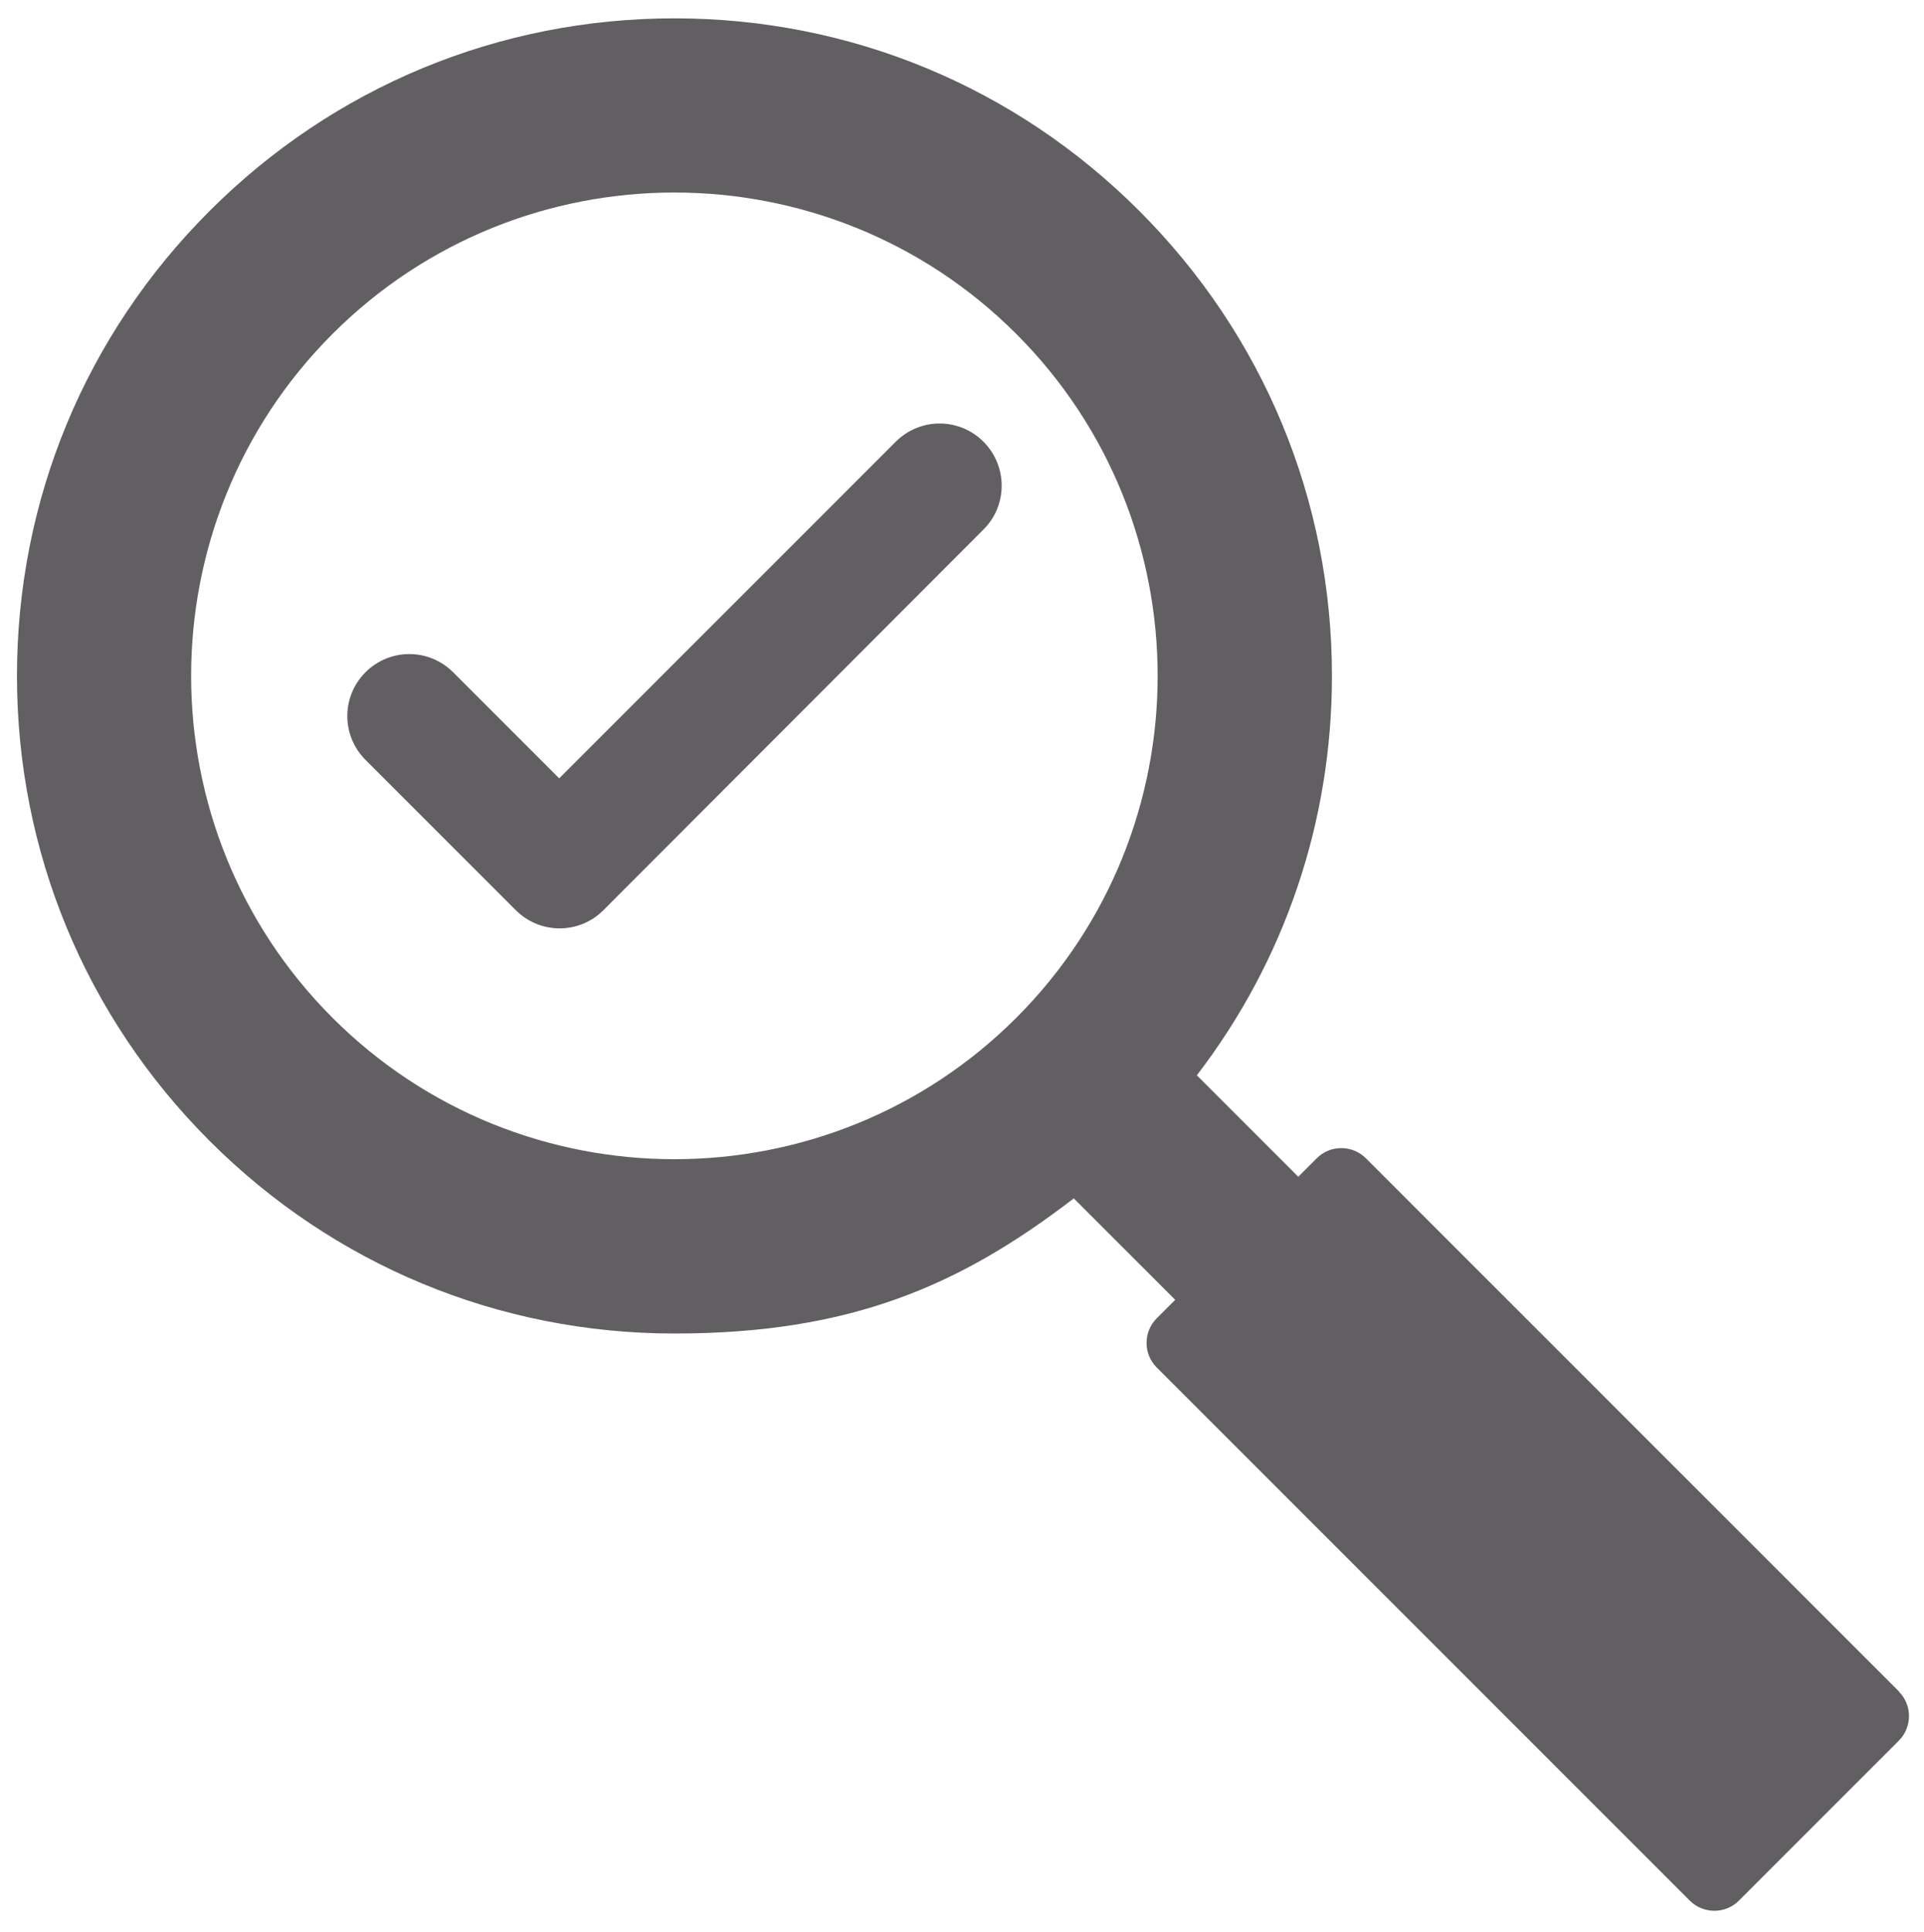
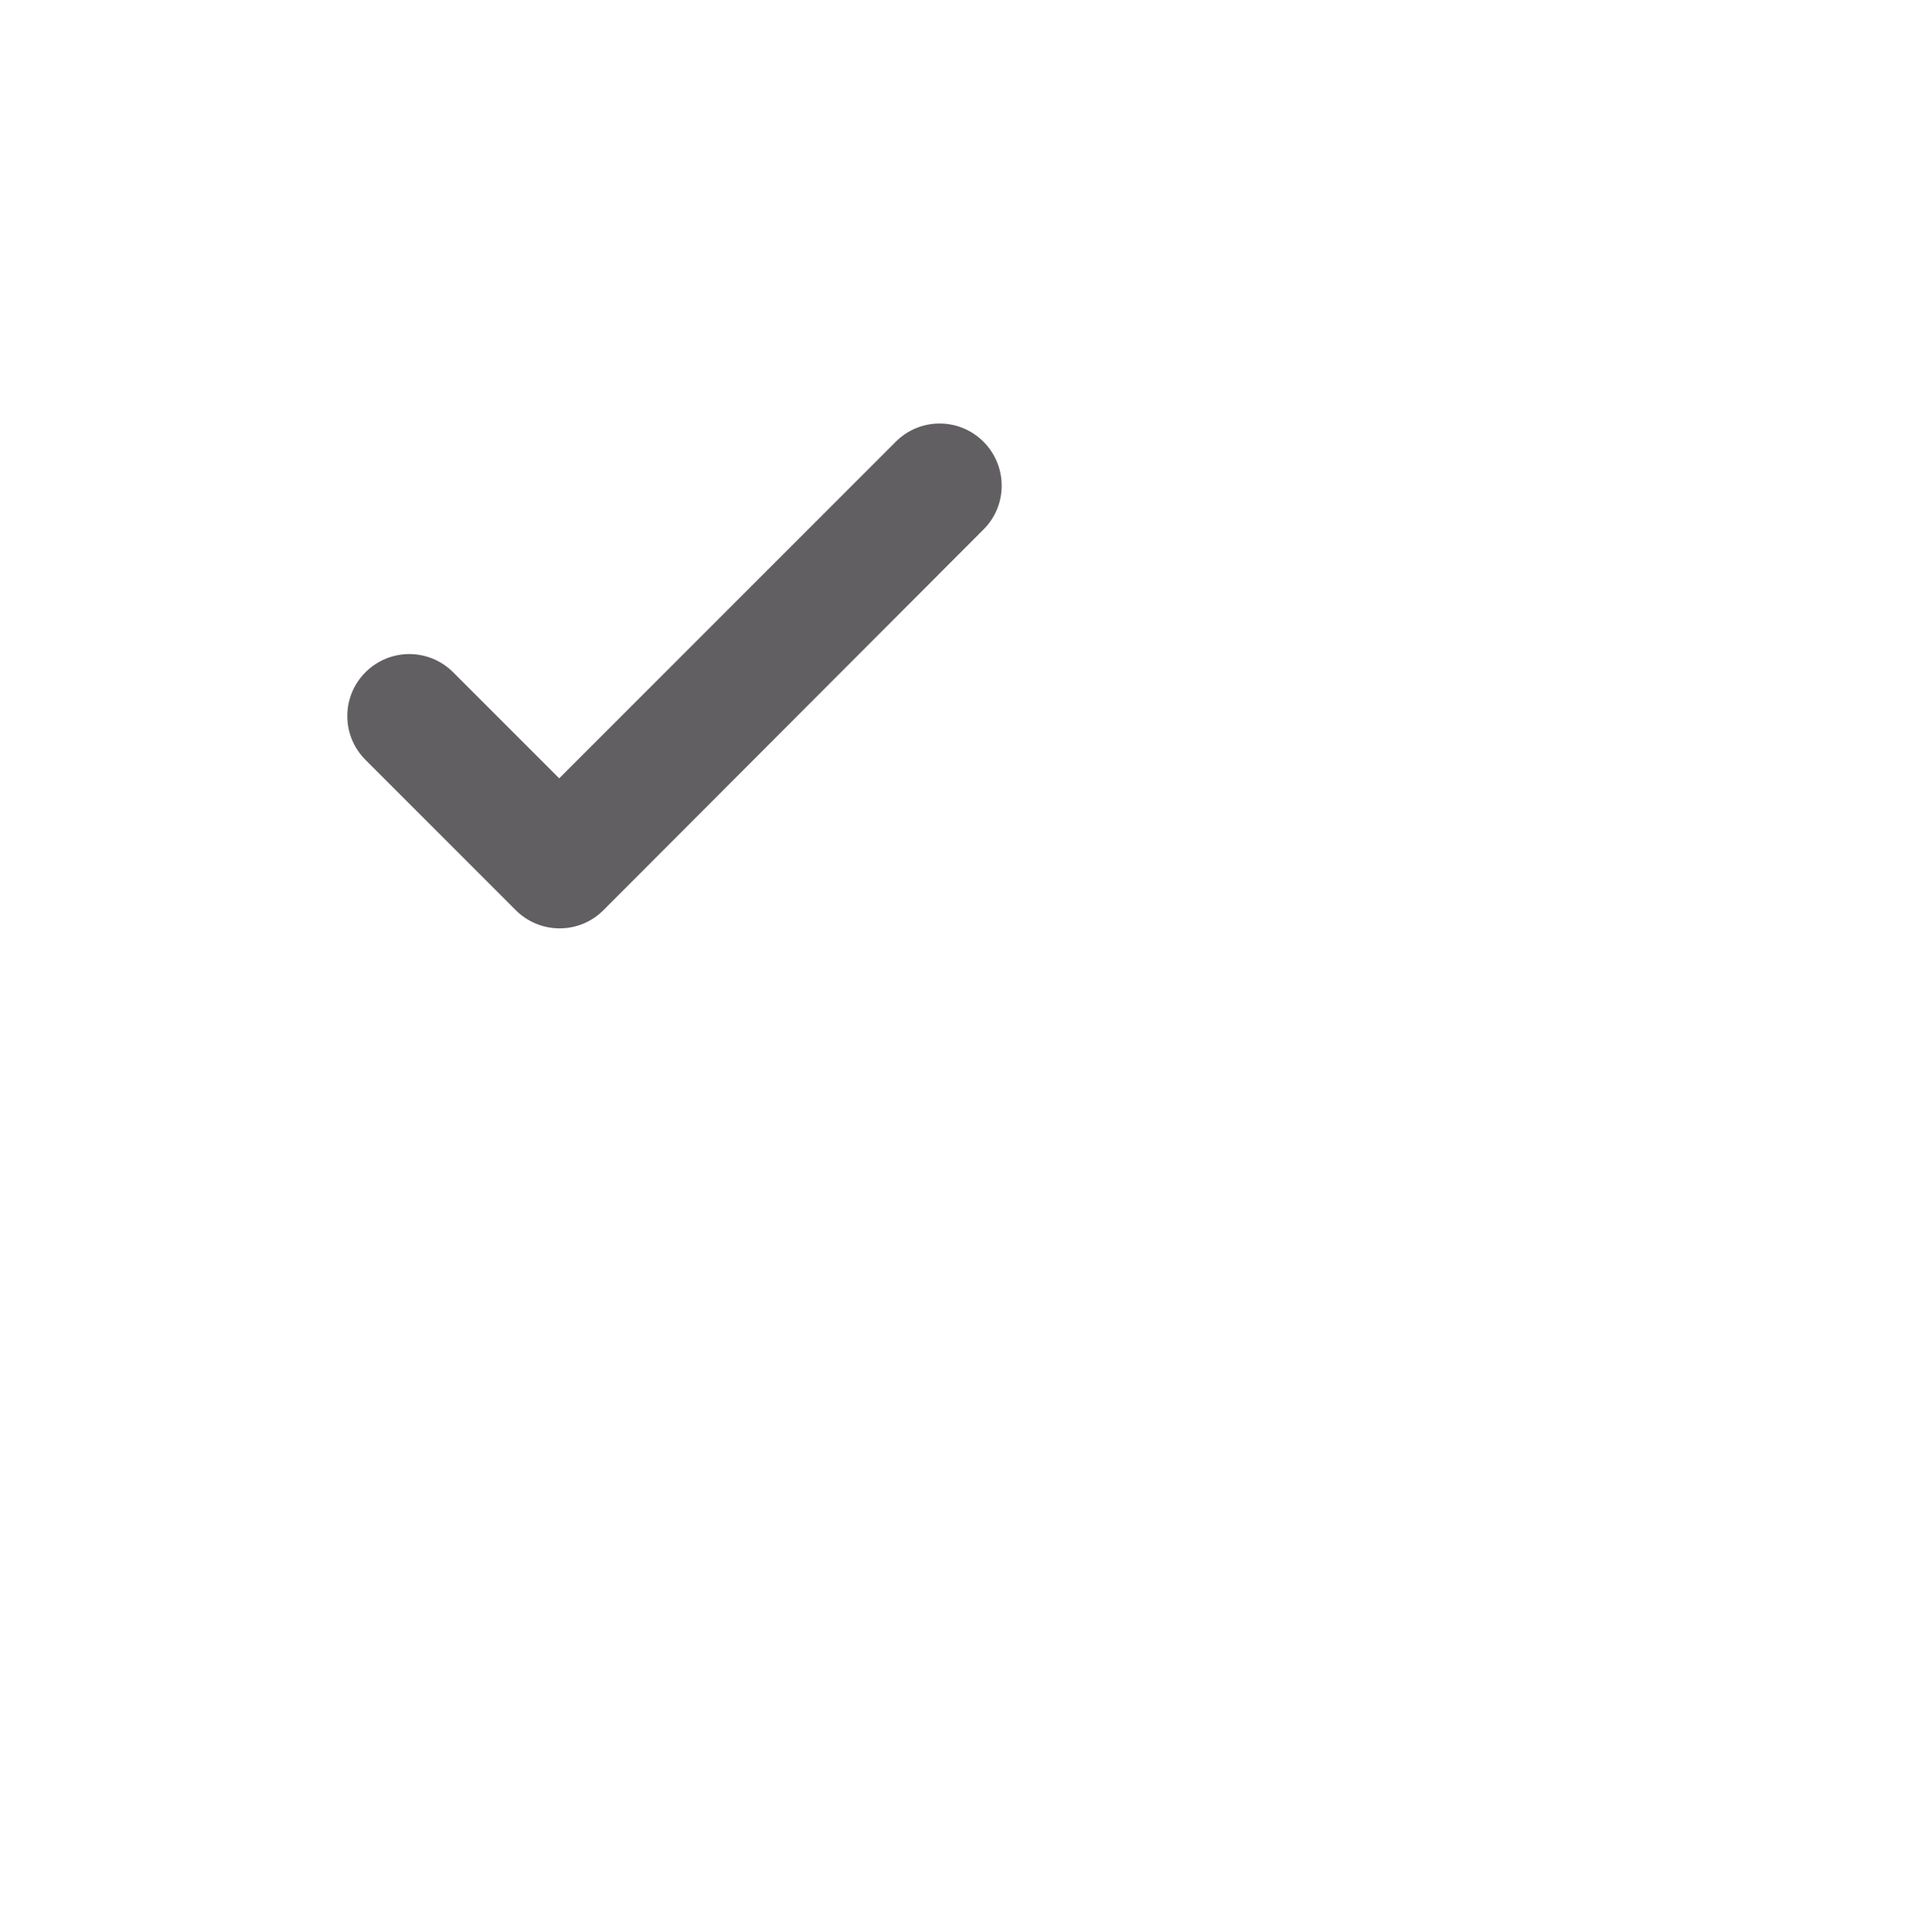
<svg xmlns="http://www.w3.org/2000/svg" id="Layer_1" data-name="Layer 1" version="1.1" viewBox="0 0 1405.5 1411">
  <defs>
    <style>
      .cls-1 {
        fill: #625f63;
        stroke-width: 0px;
      }
    </style>
  </defs>
-   <path class="cls-1" d="M1387.2,1235.4l-389.4-389.4c-9.9-9.9-26.1-9.9-35.9,0l-13.5,13.5-74.1-74.1c64-83.4,98.7-184.9,98.7-291.7,0-128.3-50-248.9-140.7-339.6C741.6,63.3,621,13.4,492.7,13.4c-128.3,0-248.9,50-339.6,140.7C62.3,244.8,12.4,365.4,12.4,493.7c0,128.3,50,248.9,140.7,339.6,90.7,90.7,211.3,140.7,339.6,140.7s208.4-34.7,291.7-98.7l74.1,74.1-13.5,13.5c-9.9,9.9-9.9,26.1,0,35.9l389.4,389.4c9.9,9.9,26.1,9.9,35.9,0l116.8-116.8c9.9-9.9,9.9-26.1,0-35.9ZM742.4,743.4c-137.7,137.7-361.8,137.7-499.5,0-137.7-137.7-137.7-361.8,0-499.5,137.7-137.7,361.8-137.7,499.5,0,137.7,137.7,137.7,361.8,0,499.5Z" />
  <path class="cls-1" d="M718.4,322.6h0c-17.7-17.7-46.3-17.7-64,0l-245.9,245.9-77.5-77.5c-17.7-17.7-46.3-17.7-64,0h0c-17.7,17.7-17.7,46.3,0,64l109.8,109.8c17.7,17.7,46.4,17.7,64,0l277.7-278.1c17.7-17.7,17.6-46.3,0-64Z" />
</svg>